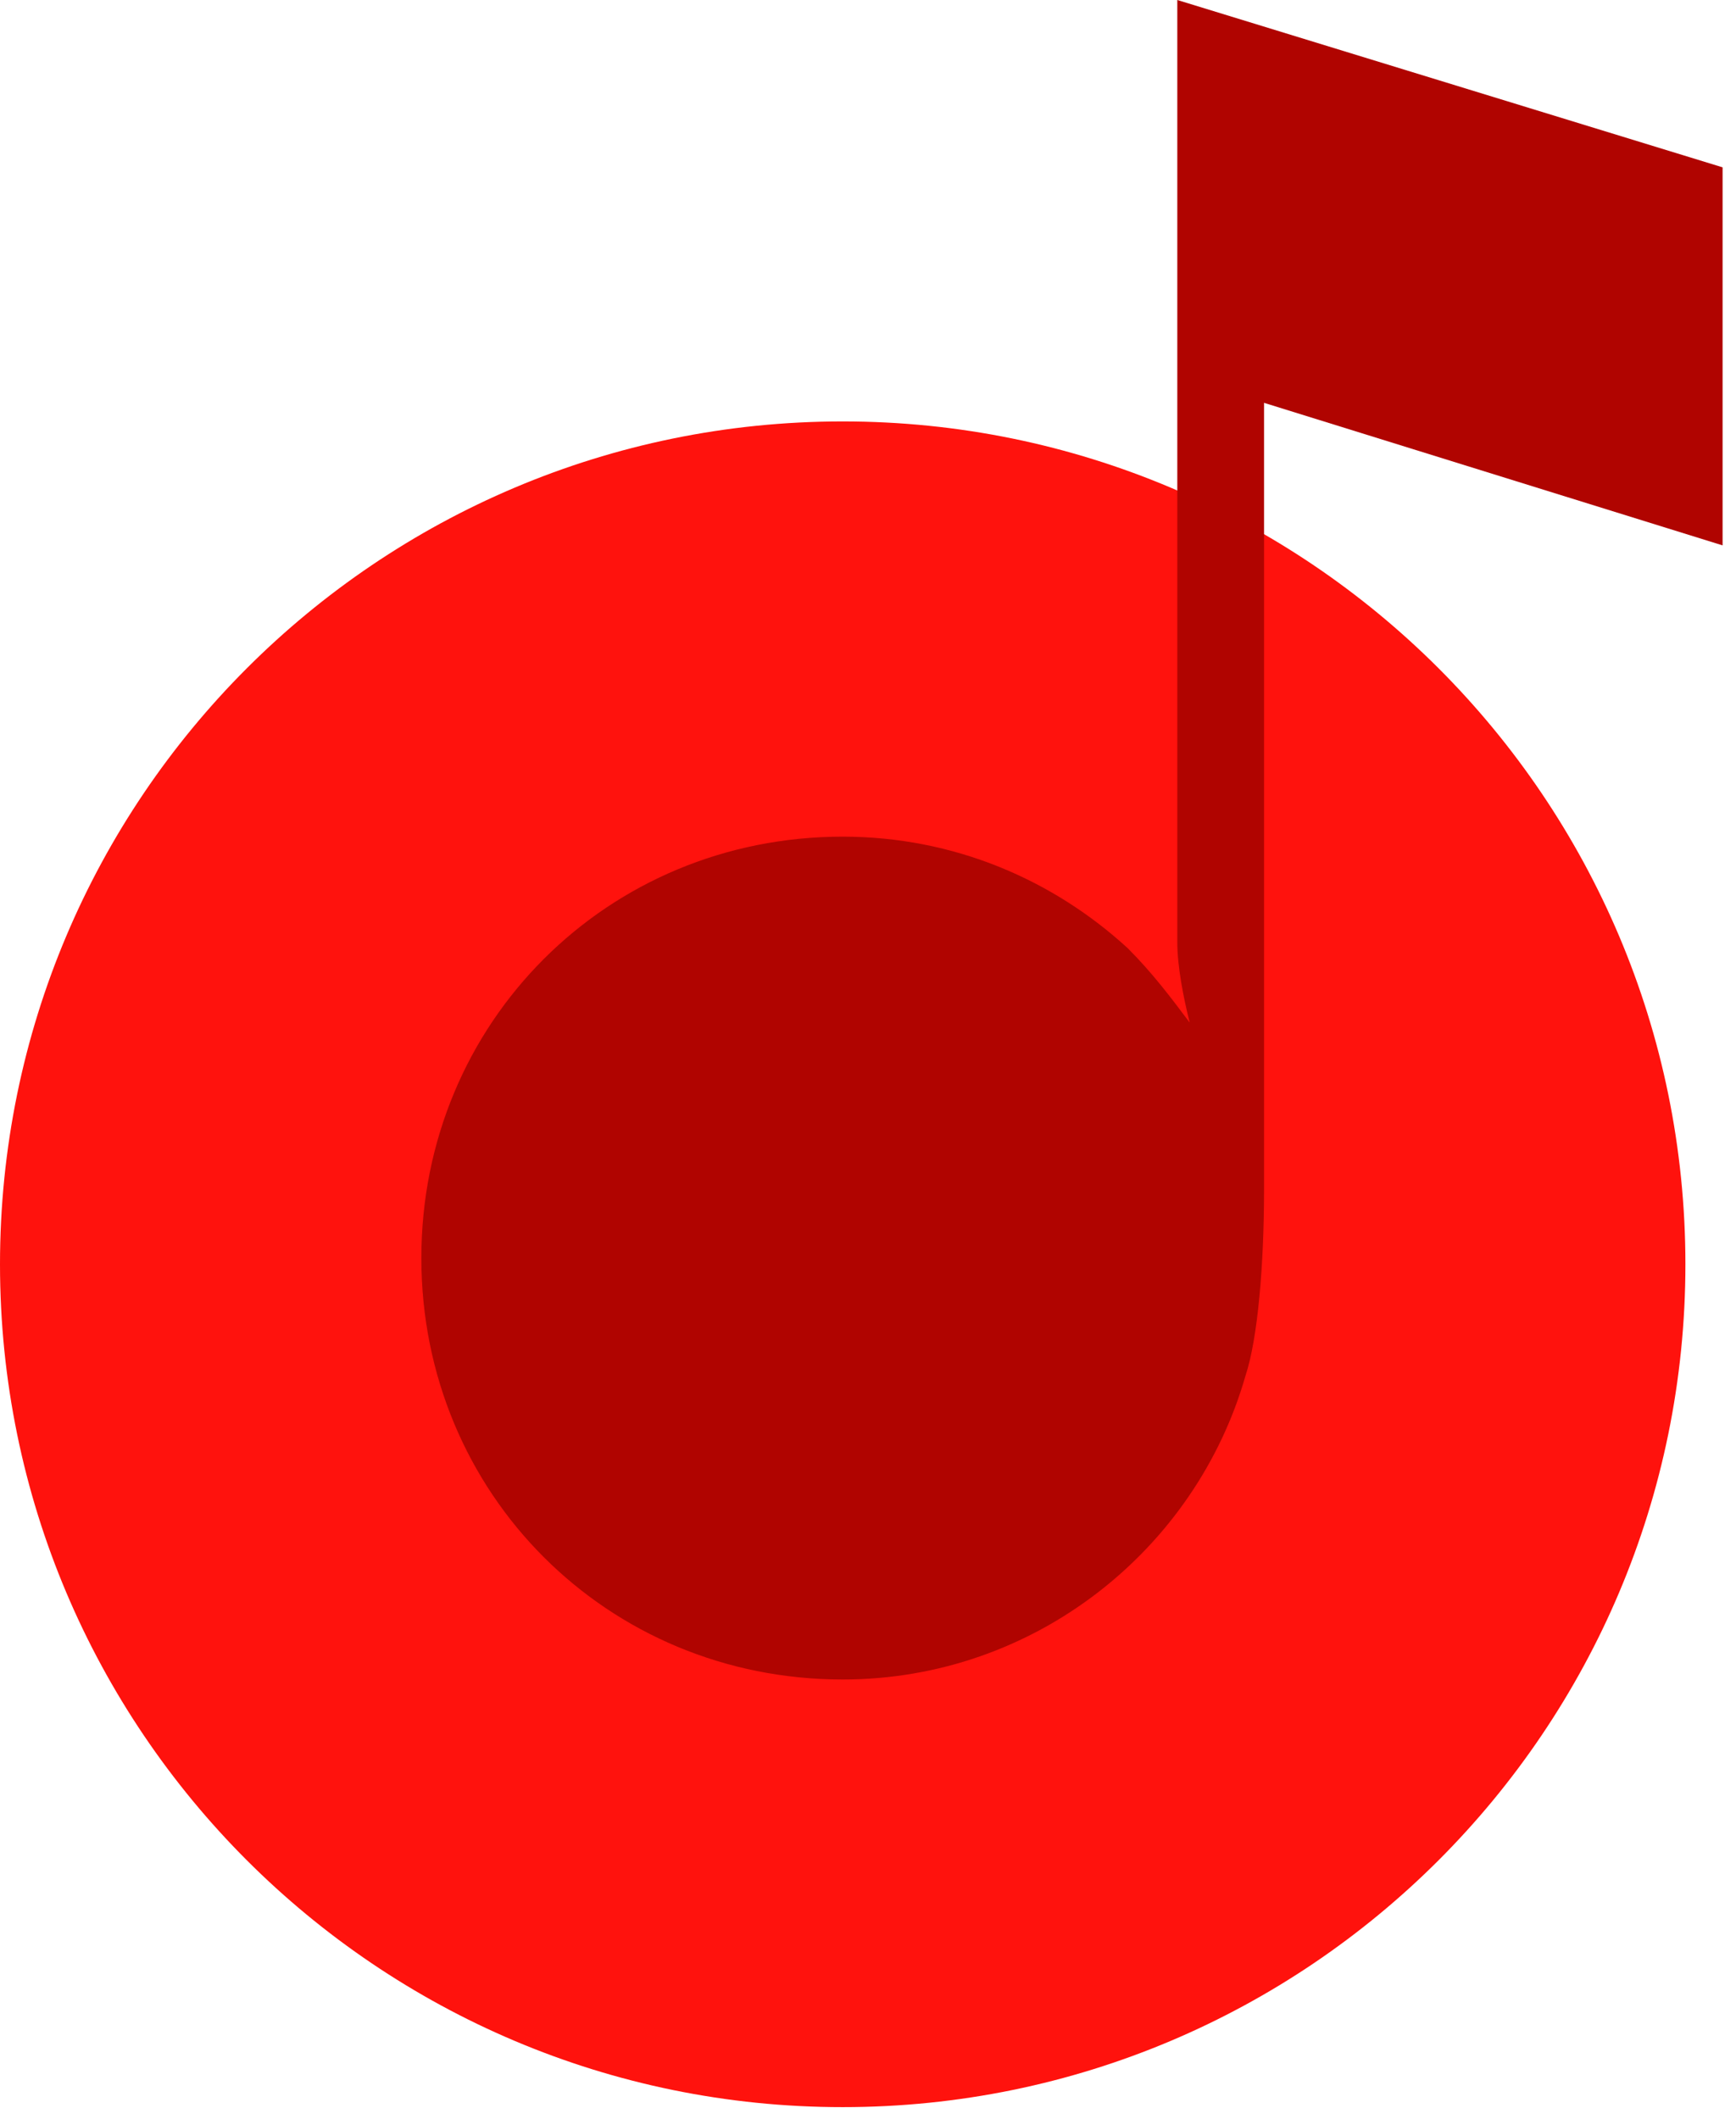
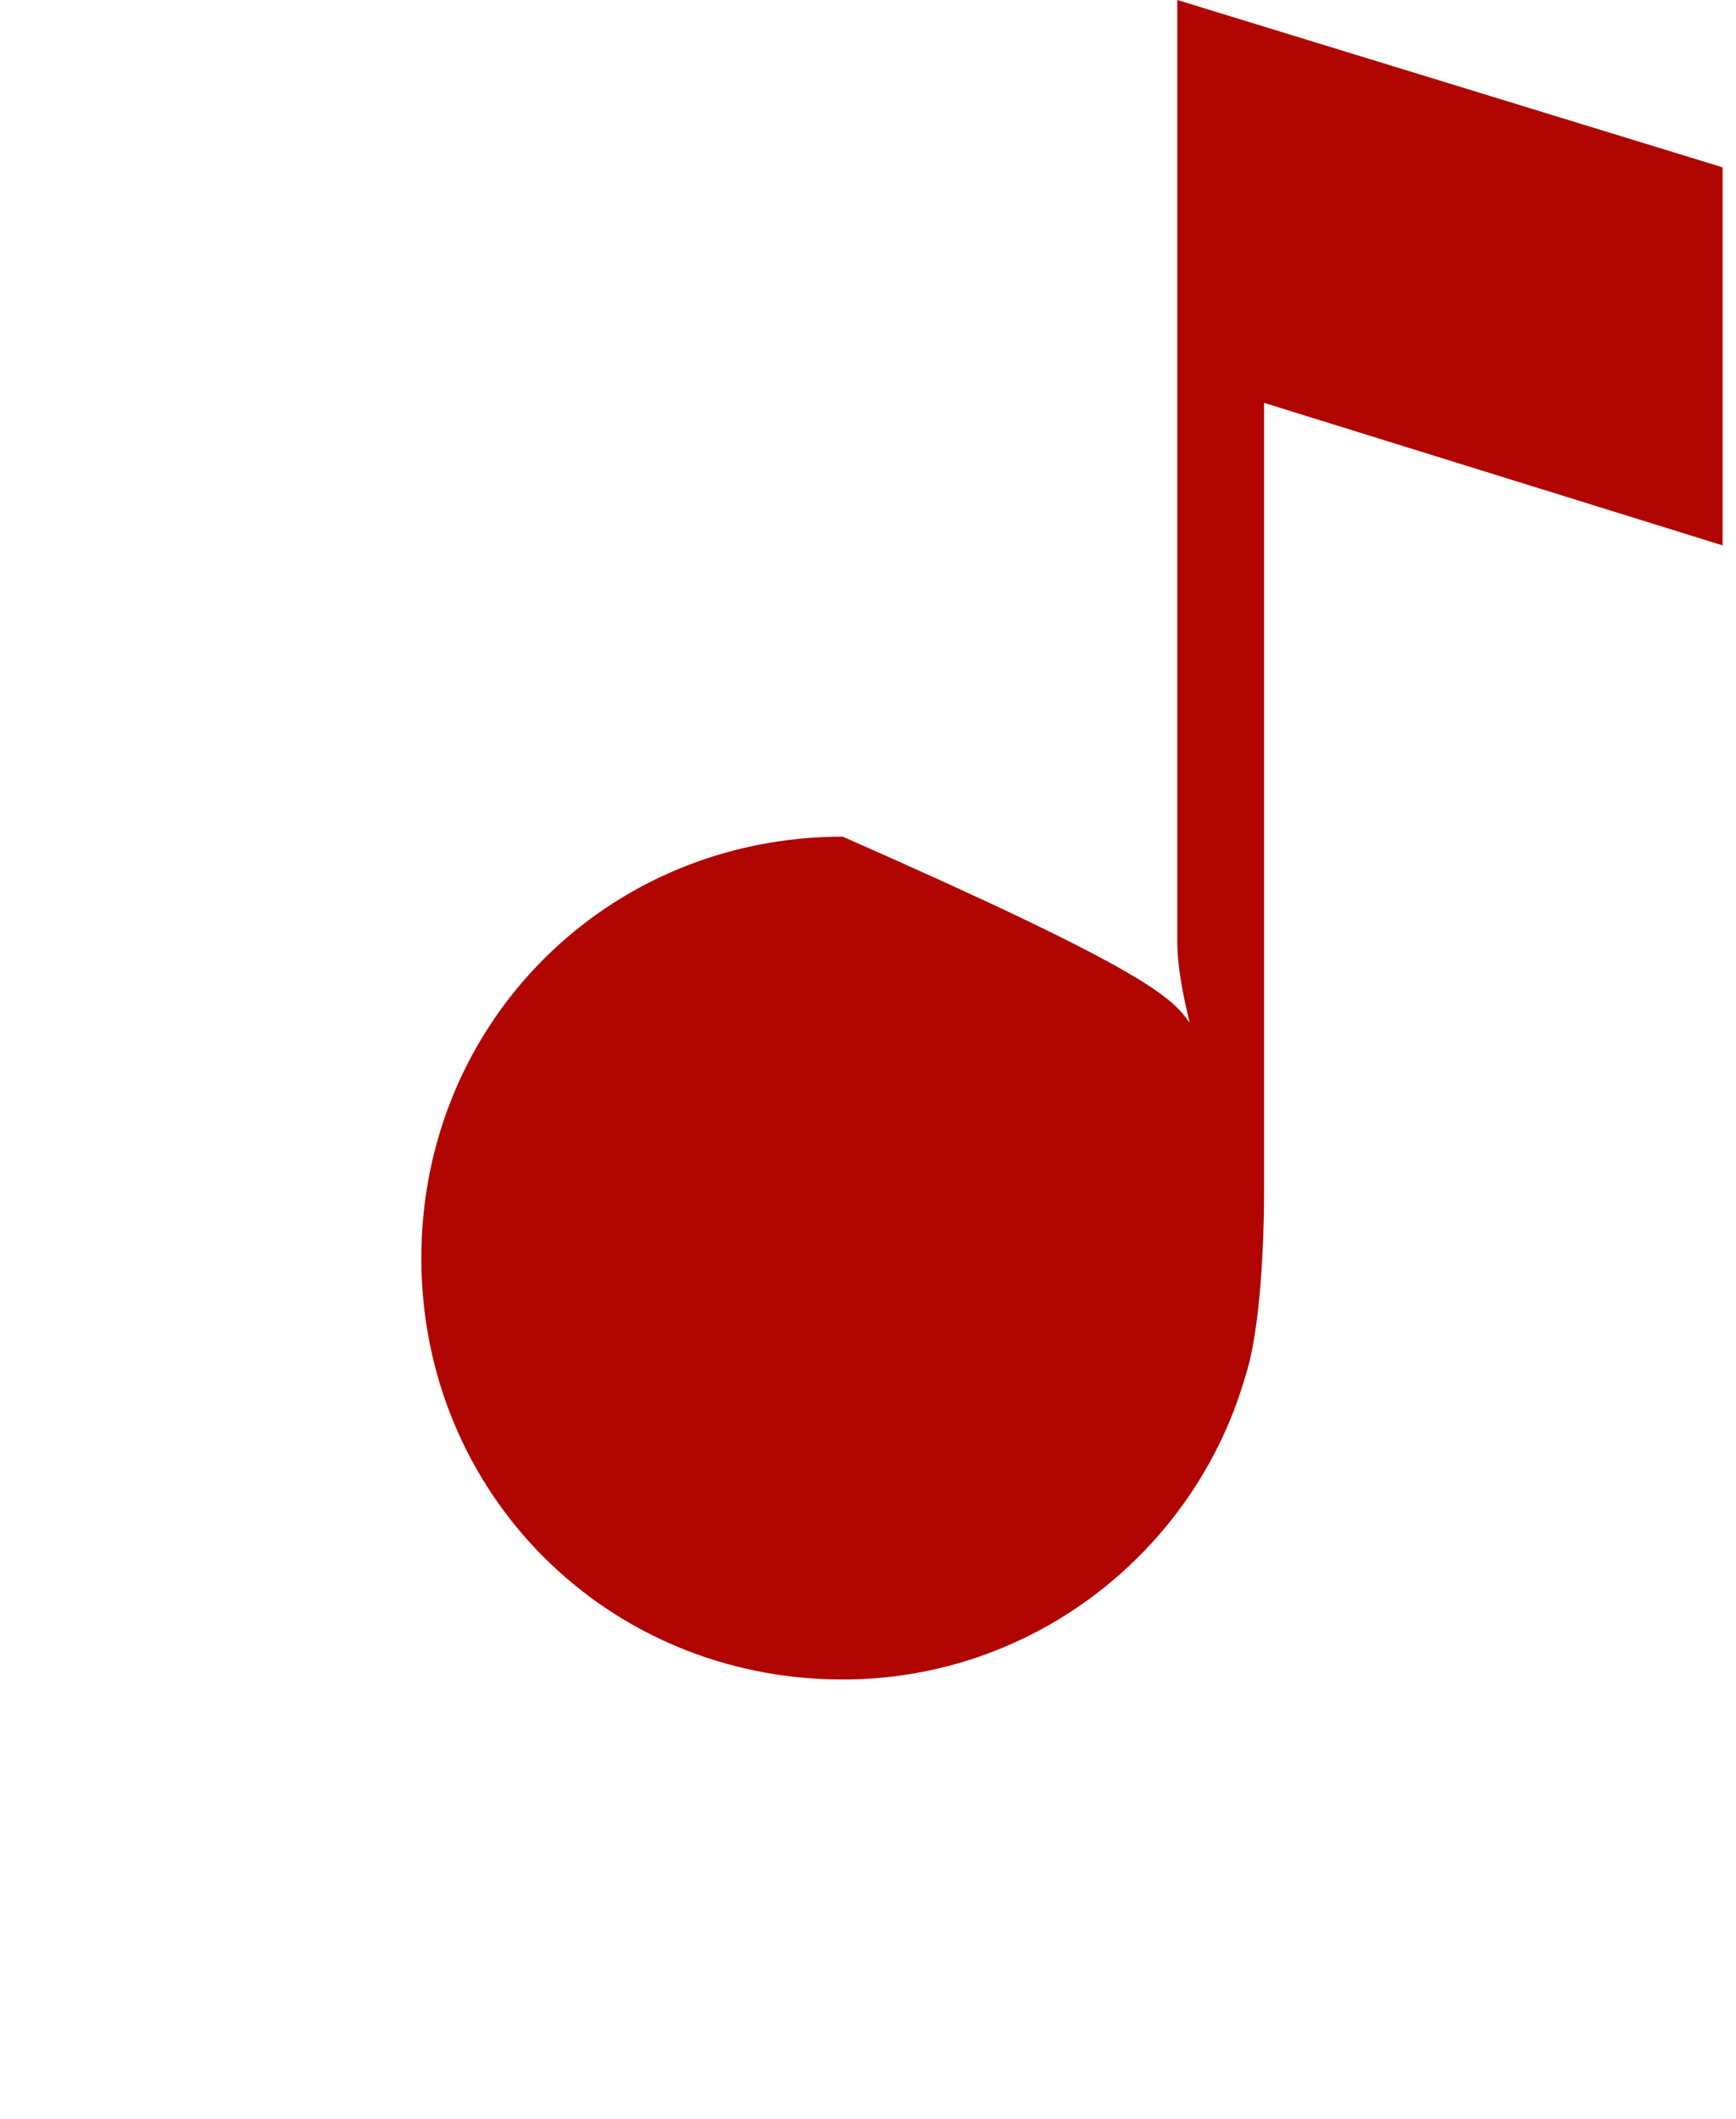
<svg xmlns="http://www.w3.org/2000/svg" width="118" height="144" viewBox="0 0 118 144" fill="none">
-   <path d="M57.28 143.201C88.915 143.201 114.561 117.555 114.561 85.92C114.561 54.285 88.915 28.64 57.28 28.64C25.645 28.64 0 54.285 0 85.92C0 117.555 25.645 143.201 57.28 143.201Z" fill="#FF120D" />
-   <path fill-rule="evenodd" clip-rule="evenodd" d="M85.92 27.377V80.866C85.92 85.921 85.499 90.975 84.657 93.502C81.287 105.295 70.337 114.139 57.28 114.139C41.276 114.139 28.64 101.504 28.64 85.499C28.64 69.495 41.276 56.859 57.28 56.859C64.862 56.859 71.6 59.807 76.654 64.44C78.339 66.125 79.603 67.81 80.866 69.495C80.445 67.81 80.024 65.704 80.024 64.019V0L117.088 11.372V37.064L85.92 27.377Z" fill="#B00400" />
+   <path fill-rule="evenodd" clip-rule="evenodd" d="M85.92 27.377V80.866C85.92 85.921 85.499 90.975 84.657 93.502C81.287 105.295 70.337 114.139 57.28 114.139C41.276 114.139 28.64 101.504 28.64 85.499C28.64 69.495 41.276 56.859 57.28 56.859C78.339 66.125 79.603 67.81 80.866 69.495C80.445 67.81 80.024 65.704 80.024 64.019V0L117.088 11.372V37.064L85.92 27.377Z" fill="#B00400" />
</svg>